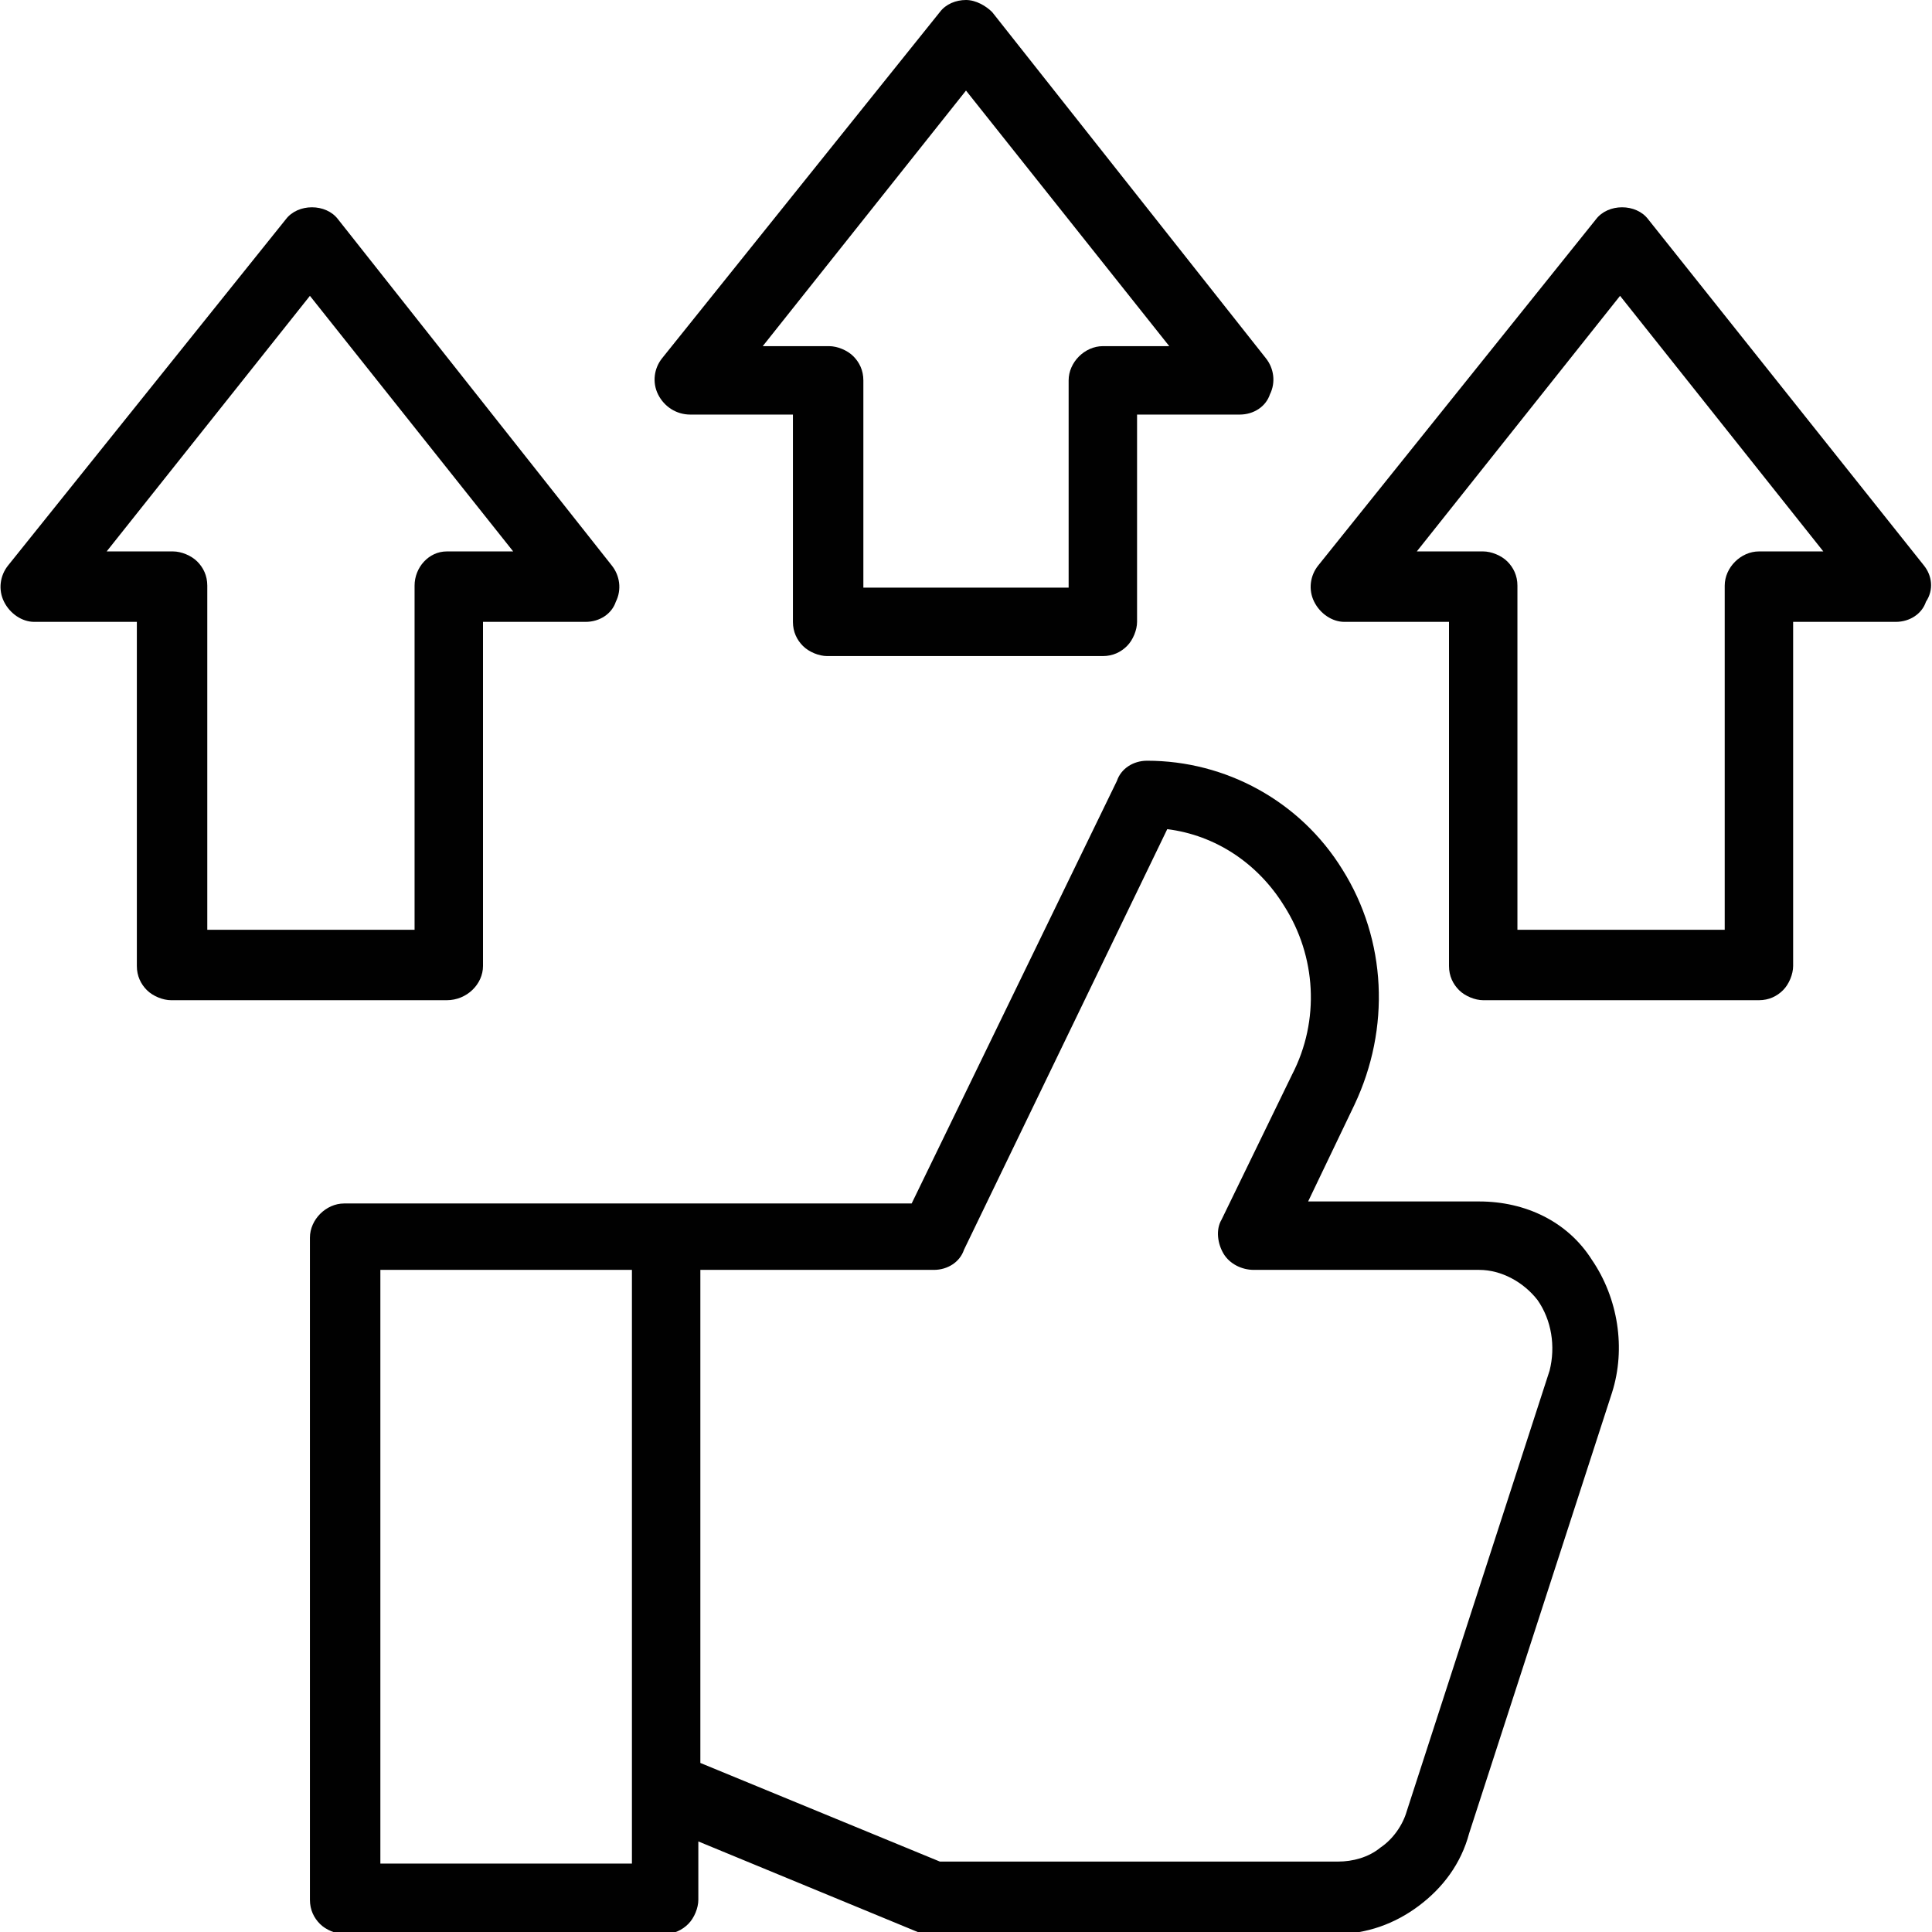
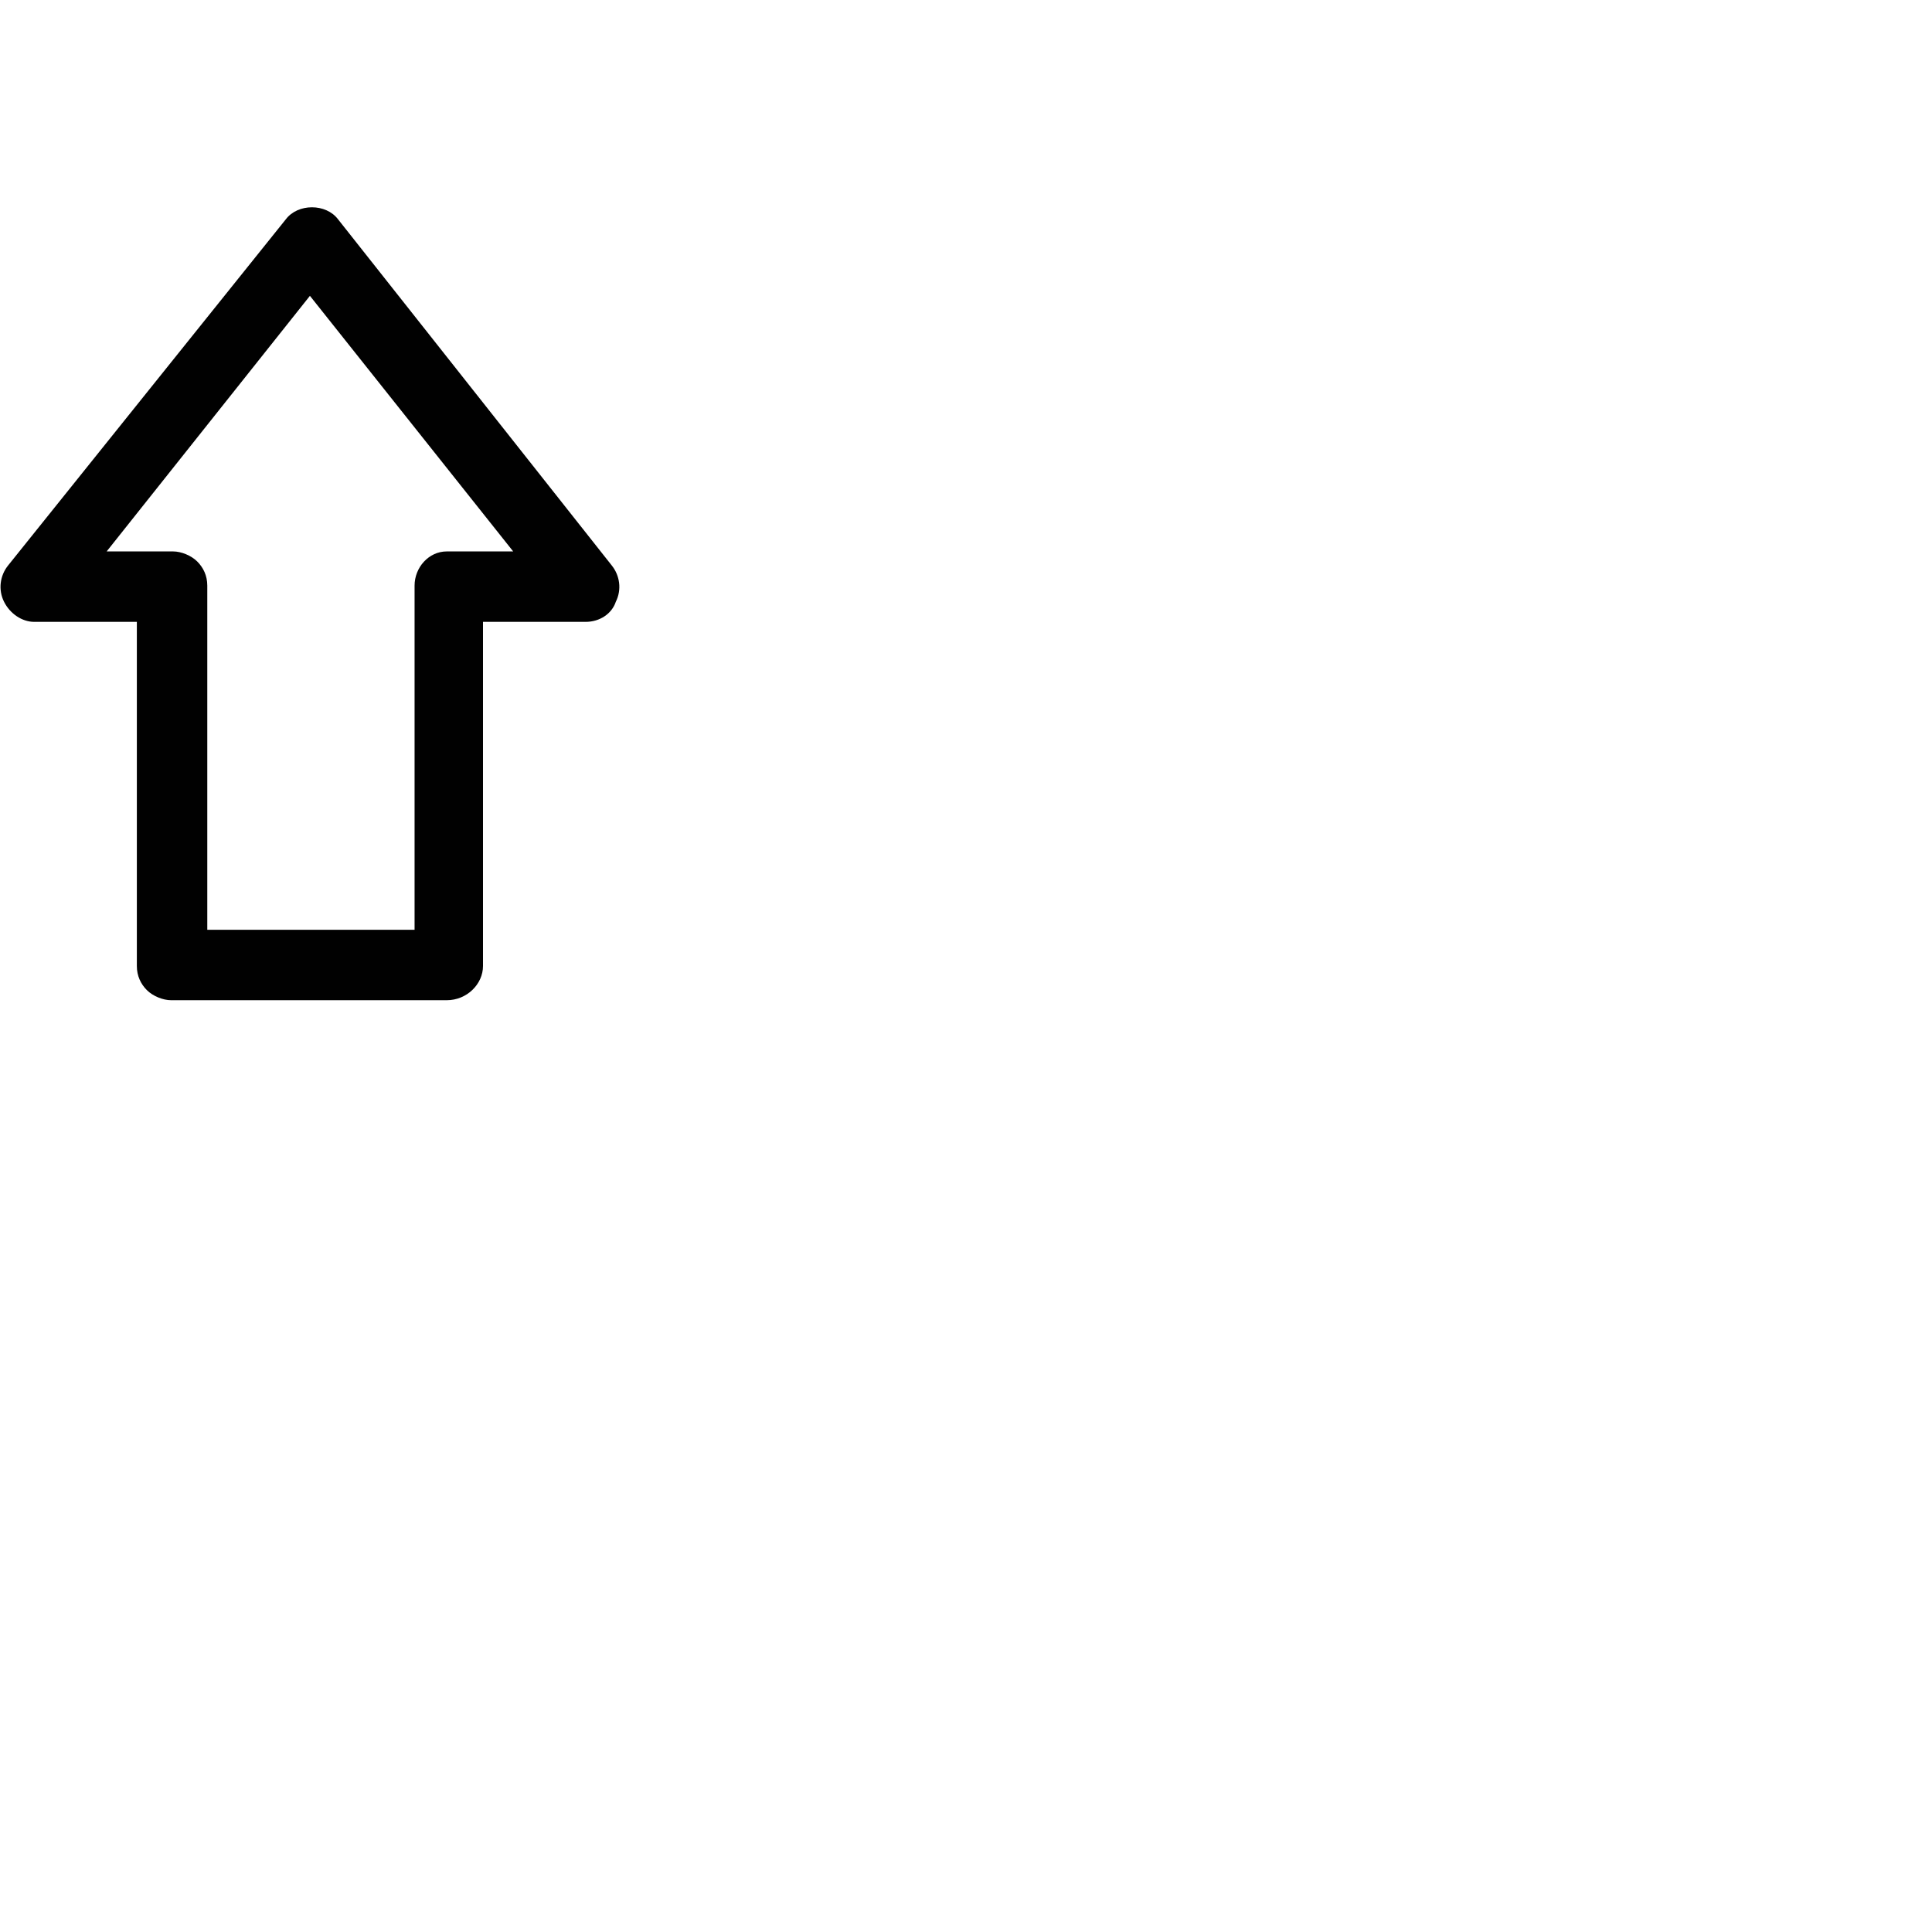
<svg xmlns="http://www.w3.org/2000/svg" version="1.1" id="Layer_1" x="0px" y="0px" viewBox="0 0 96 96" style="enable-background:new 0 0 96 96;" xml:space="preserve">
  <style type="text/css">
	.st0{fill:#010101;}
</style>
-   <path class="st0" d="M73.5,59.7H65l2.3-4.8v0c1.8-3.8,1.6-8.2-0.6-11.7c-2.1-3.4-5.8-5.4-9.7-5.4c-0.7,0-1.3,0.4-1.5,1l-10.2,21  H17.1c-0.9,0-1.7,0.8-1.7,1.7v32.9c0,0.5,0.2,0.9,0.5,1.2c0.3,0.3,0.8,0.5,1.2,0.5h15.9c0.5,0,0.9-0.2,1.2-0.5  c0.3-0.3,0.5-0.8,0.5-1.2v-2.9l10.9,4.5c0.2,0.1,0.4,0.1,0.7,0.1h20.1c1.5,0,2.9-0.5,4.1-1.4c1.2-0.9,2.1-2.1,2.5-3.6l7.1-21.9h0  c0.7-2.2,0.3-4.7-1-6.6C77.9,60.7,75.8,59.7,73.5,59.7L73.5,59.7z M31.4,92.6H18.9V63.1h12.5V92.6z M77,68.1L69.9,90  c-0.2,0.7-0.7,1.4-1.3,1.8c-0.6,0.5-1.4,0.7-2.1,0.7H46.7l-11.9-4.9V63.1h11.6c0.7,0,1.3-0.4,1.5-1L58,41.2c2.4,0.3,4.5,1.7,5.8,3.8  c1.6,2.5,1.8,5.7,0.4,8.4l-3.5,7.2h0c-0.3,0.5-0.2,1.2,0.1,1.7c0.3,0.5,0.9,0.8,1.5,0.8h11.2c1.1,0,2.2,0.6,2.9,1.5  C77.1,65.6,77.3,66.9,77,68.1L77,68.1z" />
  <path class="st0" d="M24,48V30.9h5.1c0.7,0,1.3-0.4,1.5-1c0.3-0.6,0.2-1.3-0.2-1.8L16.8,10.9c-0.3-0.4-0.8-0.6-1.3-0.6  c-0.5,0-1,0.2-1.3,0.6L0.4,28.1c-0.4,0.5-0.5,1.2-0.2,1.8c0.3,0.6,0.9,1,1.5,1h5.1V48c0,0.5,0.2,0.9,0.5,1.2  c0.3,0.3,0.8,0.5,1.2,0.5h13.7C23.2,49.7,24,48.9,24,48z M20.6,29.1v17.1H10.3V29.1c0-0.5-0.2-0.9-0.5-1.2c-0.3-0.3-0.8-0.5-1.2-0.5  H5.3l10.1-12.7l10.1,12.7h-3.3C21.3,27.4,20.6,28.2,20.6,29.1L20.6,29.1z" />
-   <path class="st0" d="M95.6,28.1L81.9,10.9c-0.3-0.4-0.8-0.6-1.3-0.6s-1,0.2-1.3,0.6L65.5,28.1c-0.4,0.5-0.5,1.2-0.2,1.8  c0.3,0.6,0.9,1,1.5,1H72V48c0,0.5,0.2,0.9,0.5,1.2c0.3,0.3,0.8,0.5,1.2,0.5h13.7c0.5,0,0.9-0.2,1.2-0.5c0.3-0.3,0.5-0.8,0.5-1.2  V30.9h5.1c0.7,0,1.3-0.4,1.5-1C96.1,29.3,96,28.6,95.6,28.1L95.6,28.1z M87.4,27.4c-0.9,0-1.7,0.8-1.7,1.7v17.1H75.4V29.1  c0-0.5-0.2-0.9-0.5-1.2s-0.8-0.5-1.2-0.5h-3.3l10.1-12.7l10.1,12.7L87.4,27.4z" />
-   <path class="st0" d="M34.3,20.6h5.1v10.3c0,0.5,0.2,0.9,0.5,1.2c0.3,0.3,0.8,0.5,1.2,0.5h13.7c0.5,0,0.9-0.2,1.2-0.5  c0.3-0.3,0.5-0.8,0.5-1.2V20.6h5.1c0.7,0,1.3-0.4,1.5-1c0.3-0.6,0.2-1.3-0.2-1.8L49.3,0.6C49,0.3,48.5,0,48,0c-0.5,0-1,0.2-1.3,0.6  L32.9,17.8c-0.4,0.5-0.5,1.2-0.2,1.8C33,20.2,33.6,20.6,34.3,20.6z M48,4.5l10.1,12.7h-3.3c-0.9,0-1.7,0.8-1.7,1.7v10.3H42.9V18.9  c0-0.5-0.2-0.9-0.5-1.2s-0.8-0.5-1.2-0.5h-3.3L48,4.5z" />
</svg>